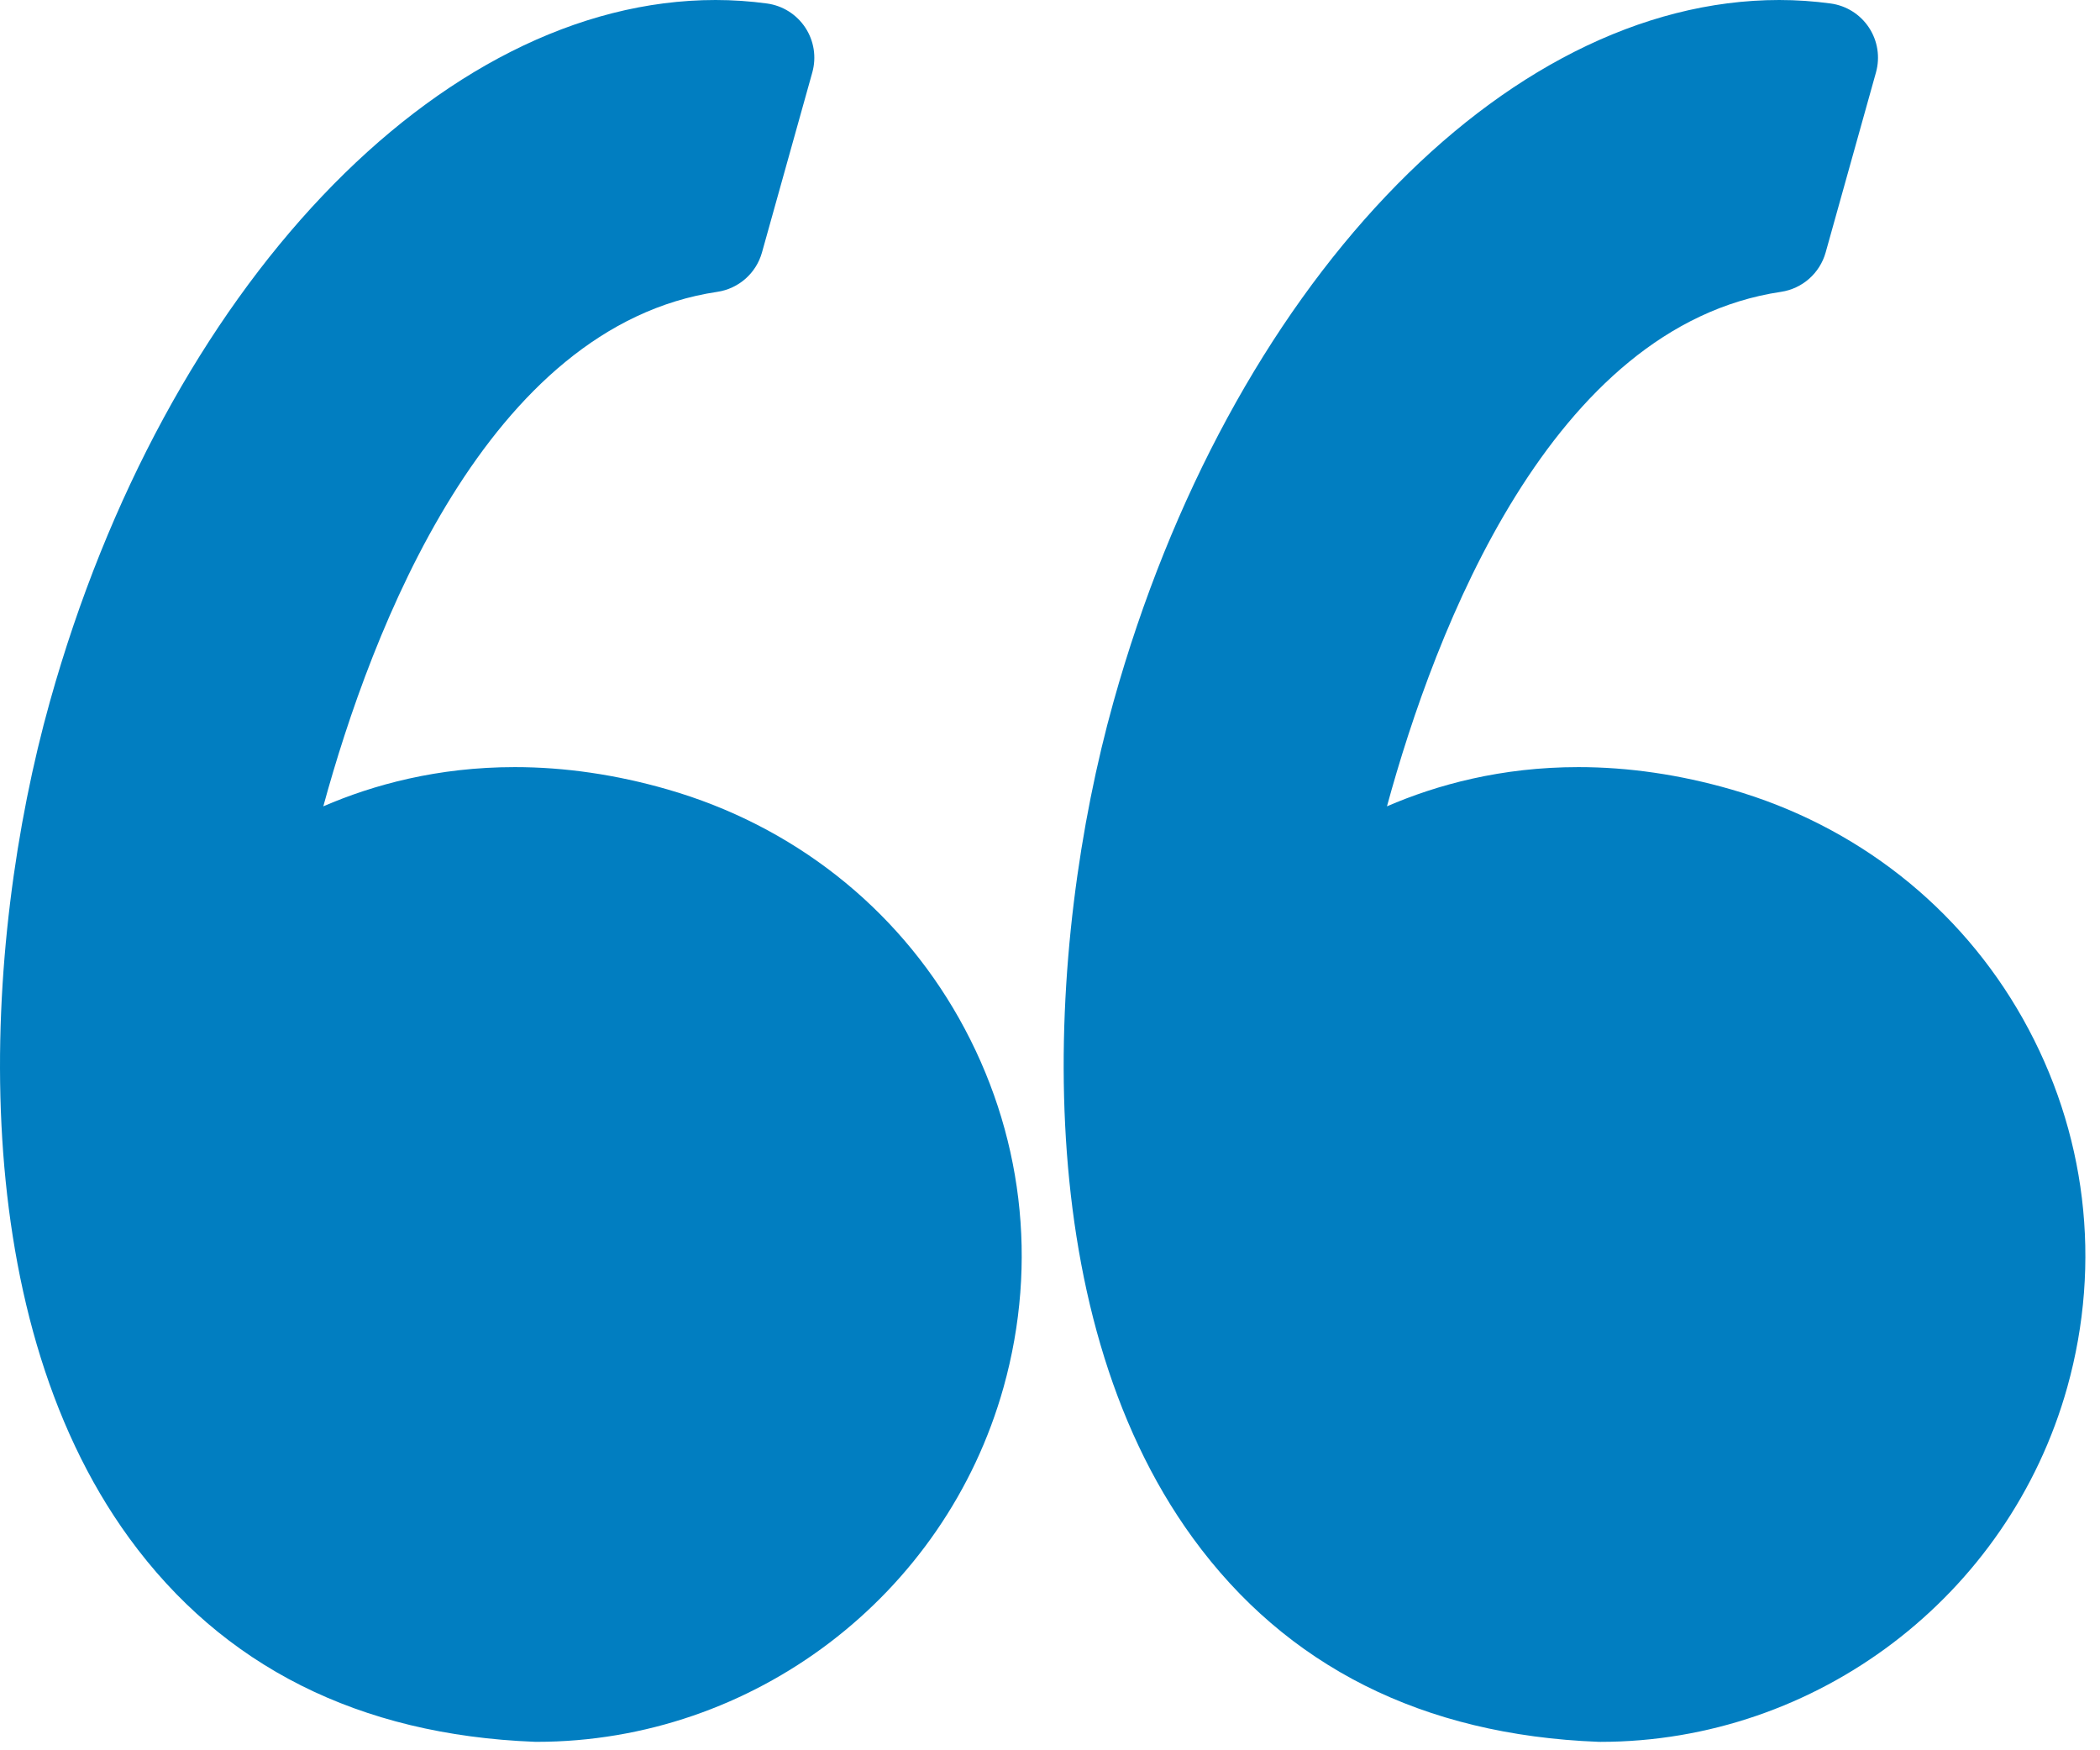
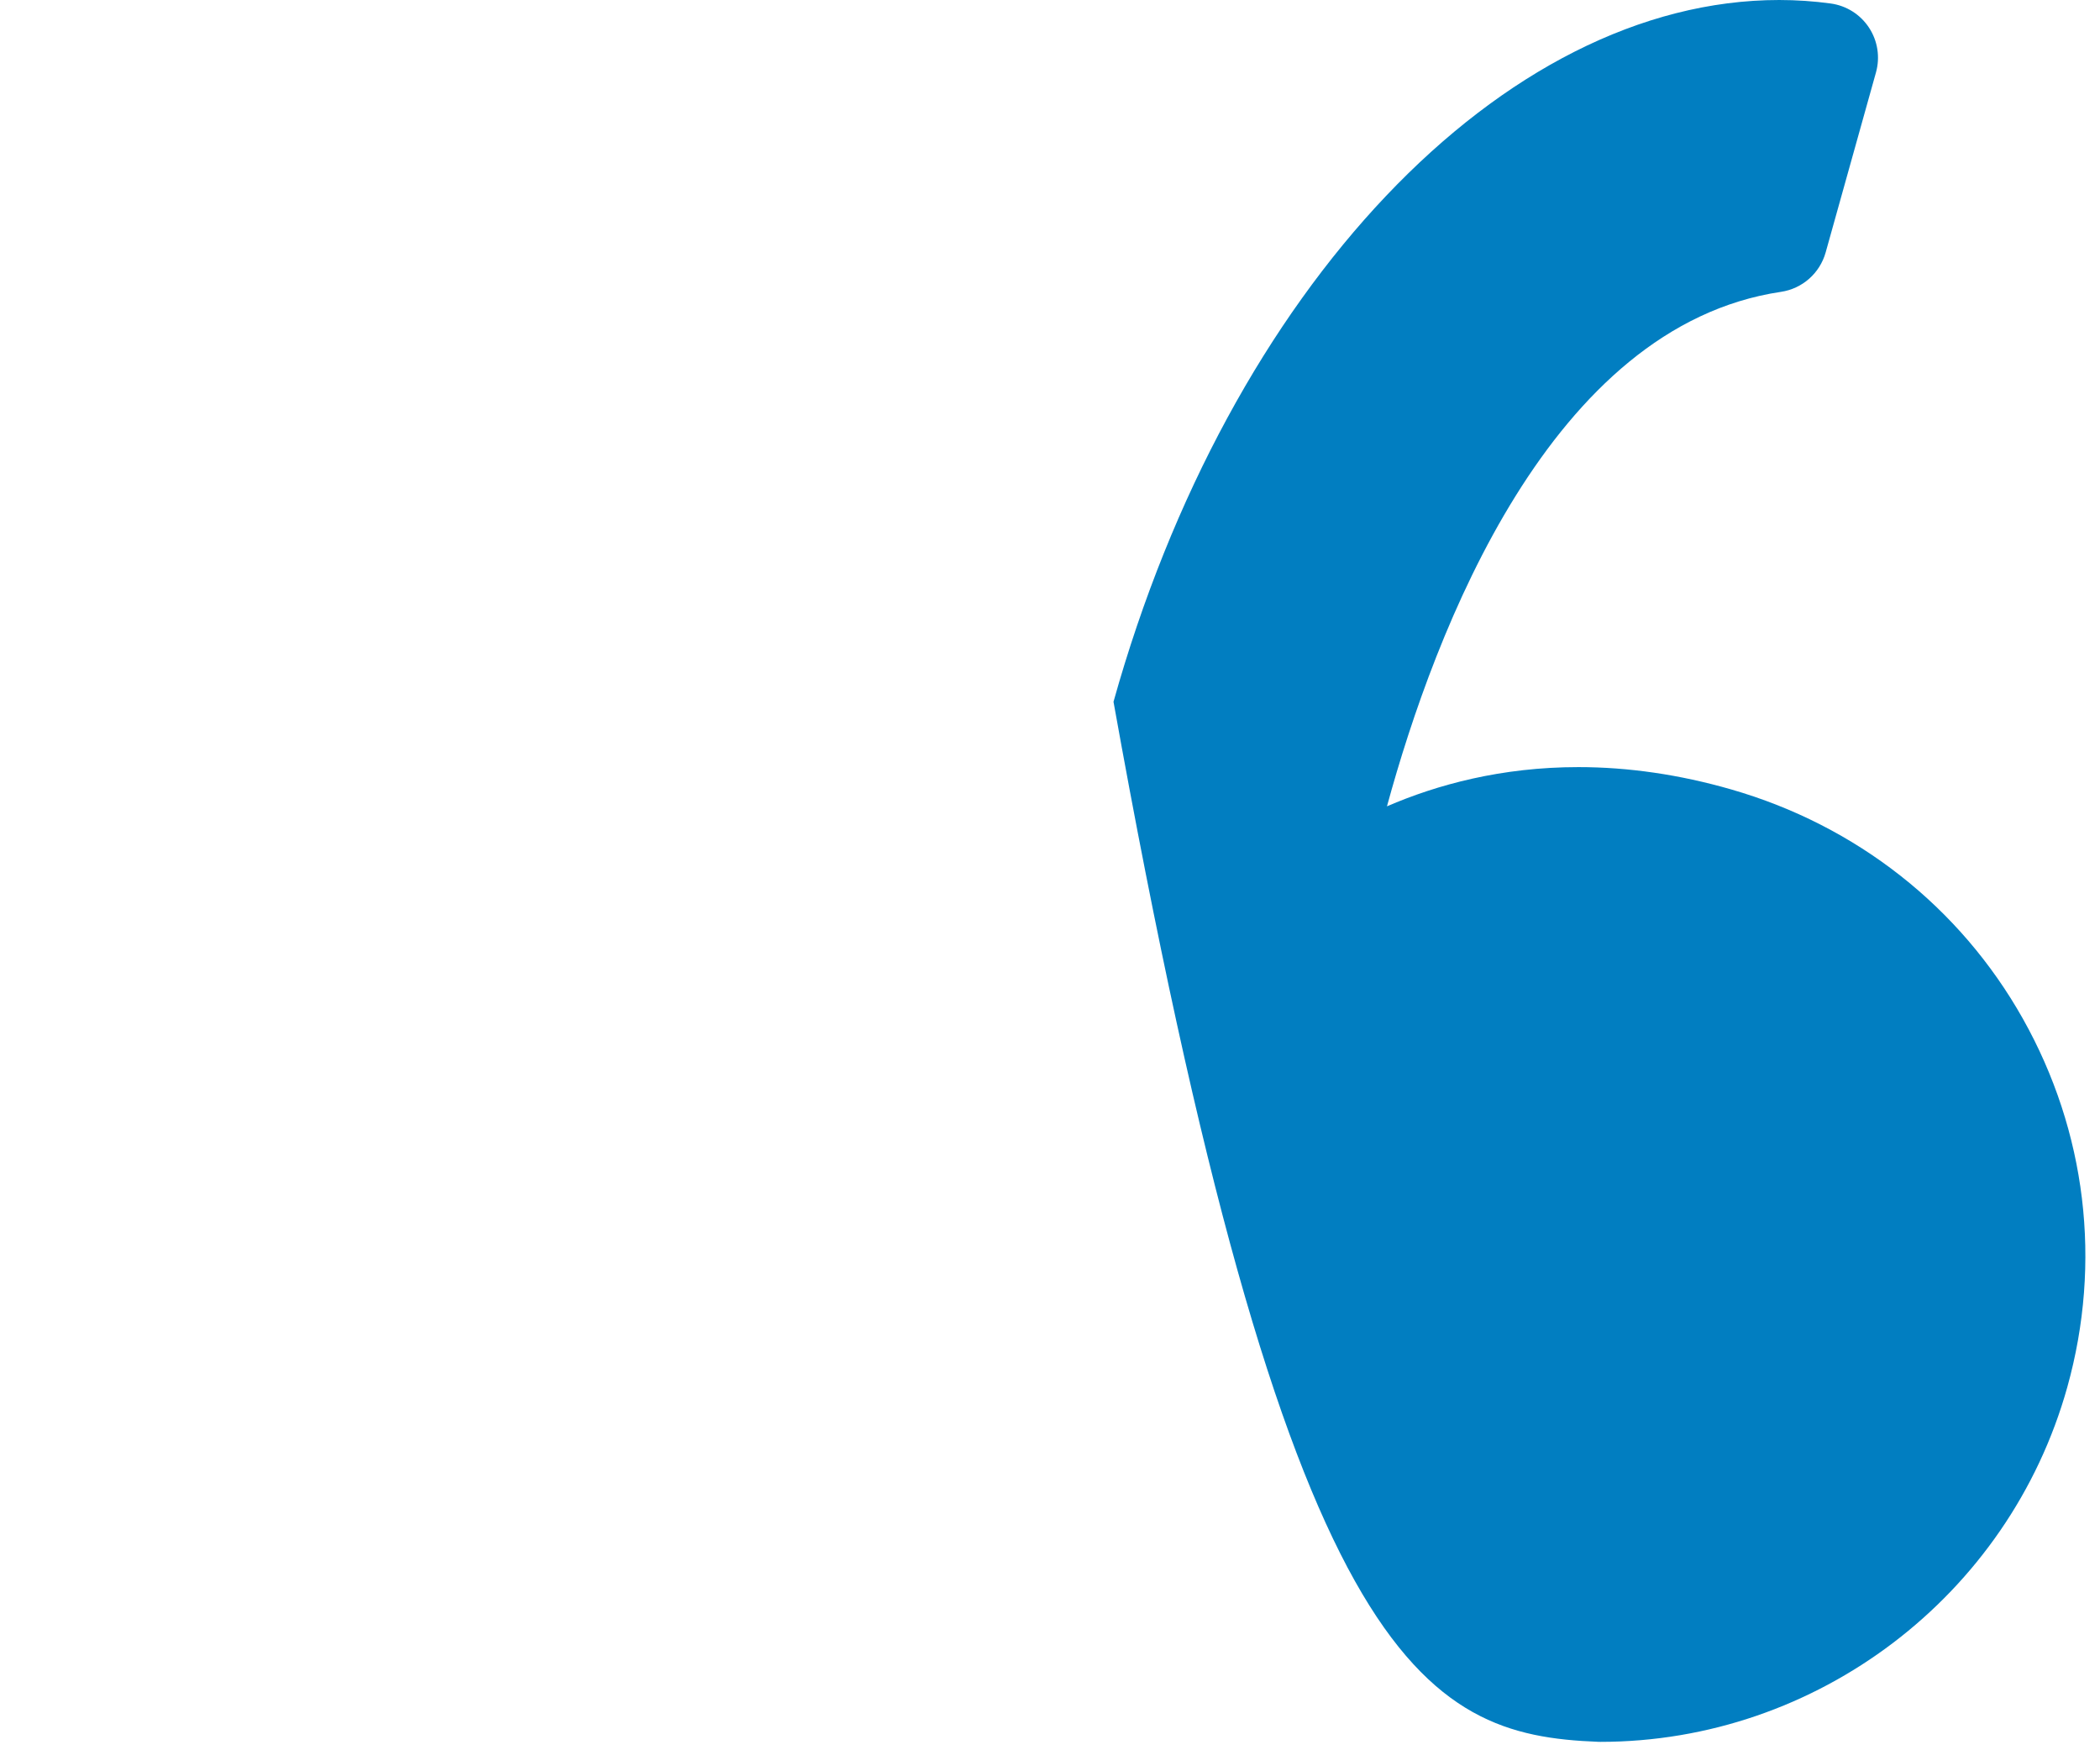
<svg xmlns="http://www.w3.org/2000/svg" width="96" height="80" viewBox="0 0 96 80" fill="none">
-   <path d="M30.512 36.081C28.164 35.405 25.816 35.062 23.532 35.062C20.005 35.062 17.062 35.868 14.78 36.855C16.98 28.801 22.265 14.904 32.793 13.339C33.768 13.194 34.567 12.489 34.833 11.54L37.134 3.31C37.328 2.614 37.213 1.869 36.816 1.265C36.419 0.661 35.781 0.258 35.066 0.16C34.289 0.054 33.497 0 32.712 0C20.075 0 7.56 13.19 2.279 32.076C-0.821 43.156 -1.73 59.814 5.906 70.299C10.179 76.166 16.413 79.299 24.435 79.612C24.468 79.613 24.5 79.614 24.533 79.614C34.431 79.614 43.208 72.948 45.878 63.405C47.473 57.7 46.752 51.717 43.846 46.554C40.971 41.449 36.236 37.728 30.512 36.081Z" fill="#017EC1" />
-   <path d="M92.47 46.555C89.595 41.449 84.86 37.728 79.136 36.081C76.788 35.405 74.44 35.062 72.157 35.062C68.63 35.062 65.686 35.868 63.404 36.855C65.604 28.801 70.889 14.904 81.418 13.339C82.393 13.194 83.191 12.489 83.458 11.54L85.759 3.31C85.953 2.614 85.838 1.869 85.441 1.265C85.045 0.661 84.407 0.258 83.691 0.16C82.915 0.054 82.123 0 81.337 0C68.7 0 56.185 13.19 50.903 32.076C47.804 43.156 46.895 59.814 54.532 70.301C58.804 76.167 65.039 79.301 73.06 79.613C73.093 79.614 73.125 79.615 73.159 79.615C83.056 79.615 91.834 72.949 94.504 63.406C96.097 57.701 95.375 51.717 92.47 46.555Z" fill="#017EC1" />
+   <path d="M92.47 46.555C89.595 41.449 84.86 37.728 79.136 36.081C76.788 35.405 74.44 35.062 72.157 35.062C68.63 35.062 65.686 35.868 63.404 36.855C65.604 28.801 70.889 14.904 81.418 13.339C82.393 13.194 83.191 12.489 83.458 11.54L85.759 3.31C85.953 2.614 85.838 1.869 85.441 1.265C85.045 0.661 84.407 0.258 83.691 0.16C82.915 0.054 82.123 0 81.337 0C68.7 0 56.185 13.19 50.903 32.076C58.804 76.167 65.039 79.301 73.06 79.613C73.093 79.614 73.125 79.615 73.159 79.615C83.056 79.615 91.834 72.949 94.504 63.406C96.097 57.701 95.375 51.717 92.47 46.555Z" fill="#017EC1" />
</svg>